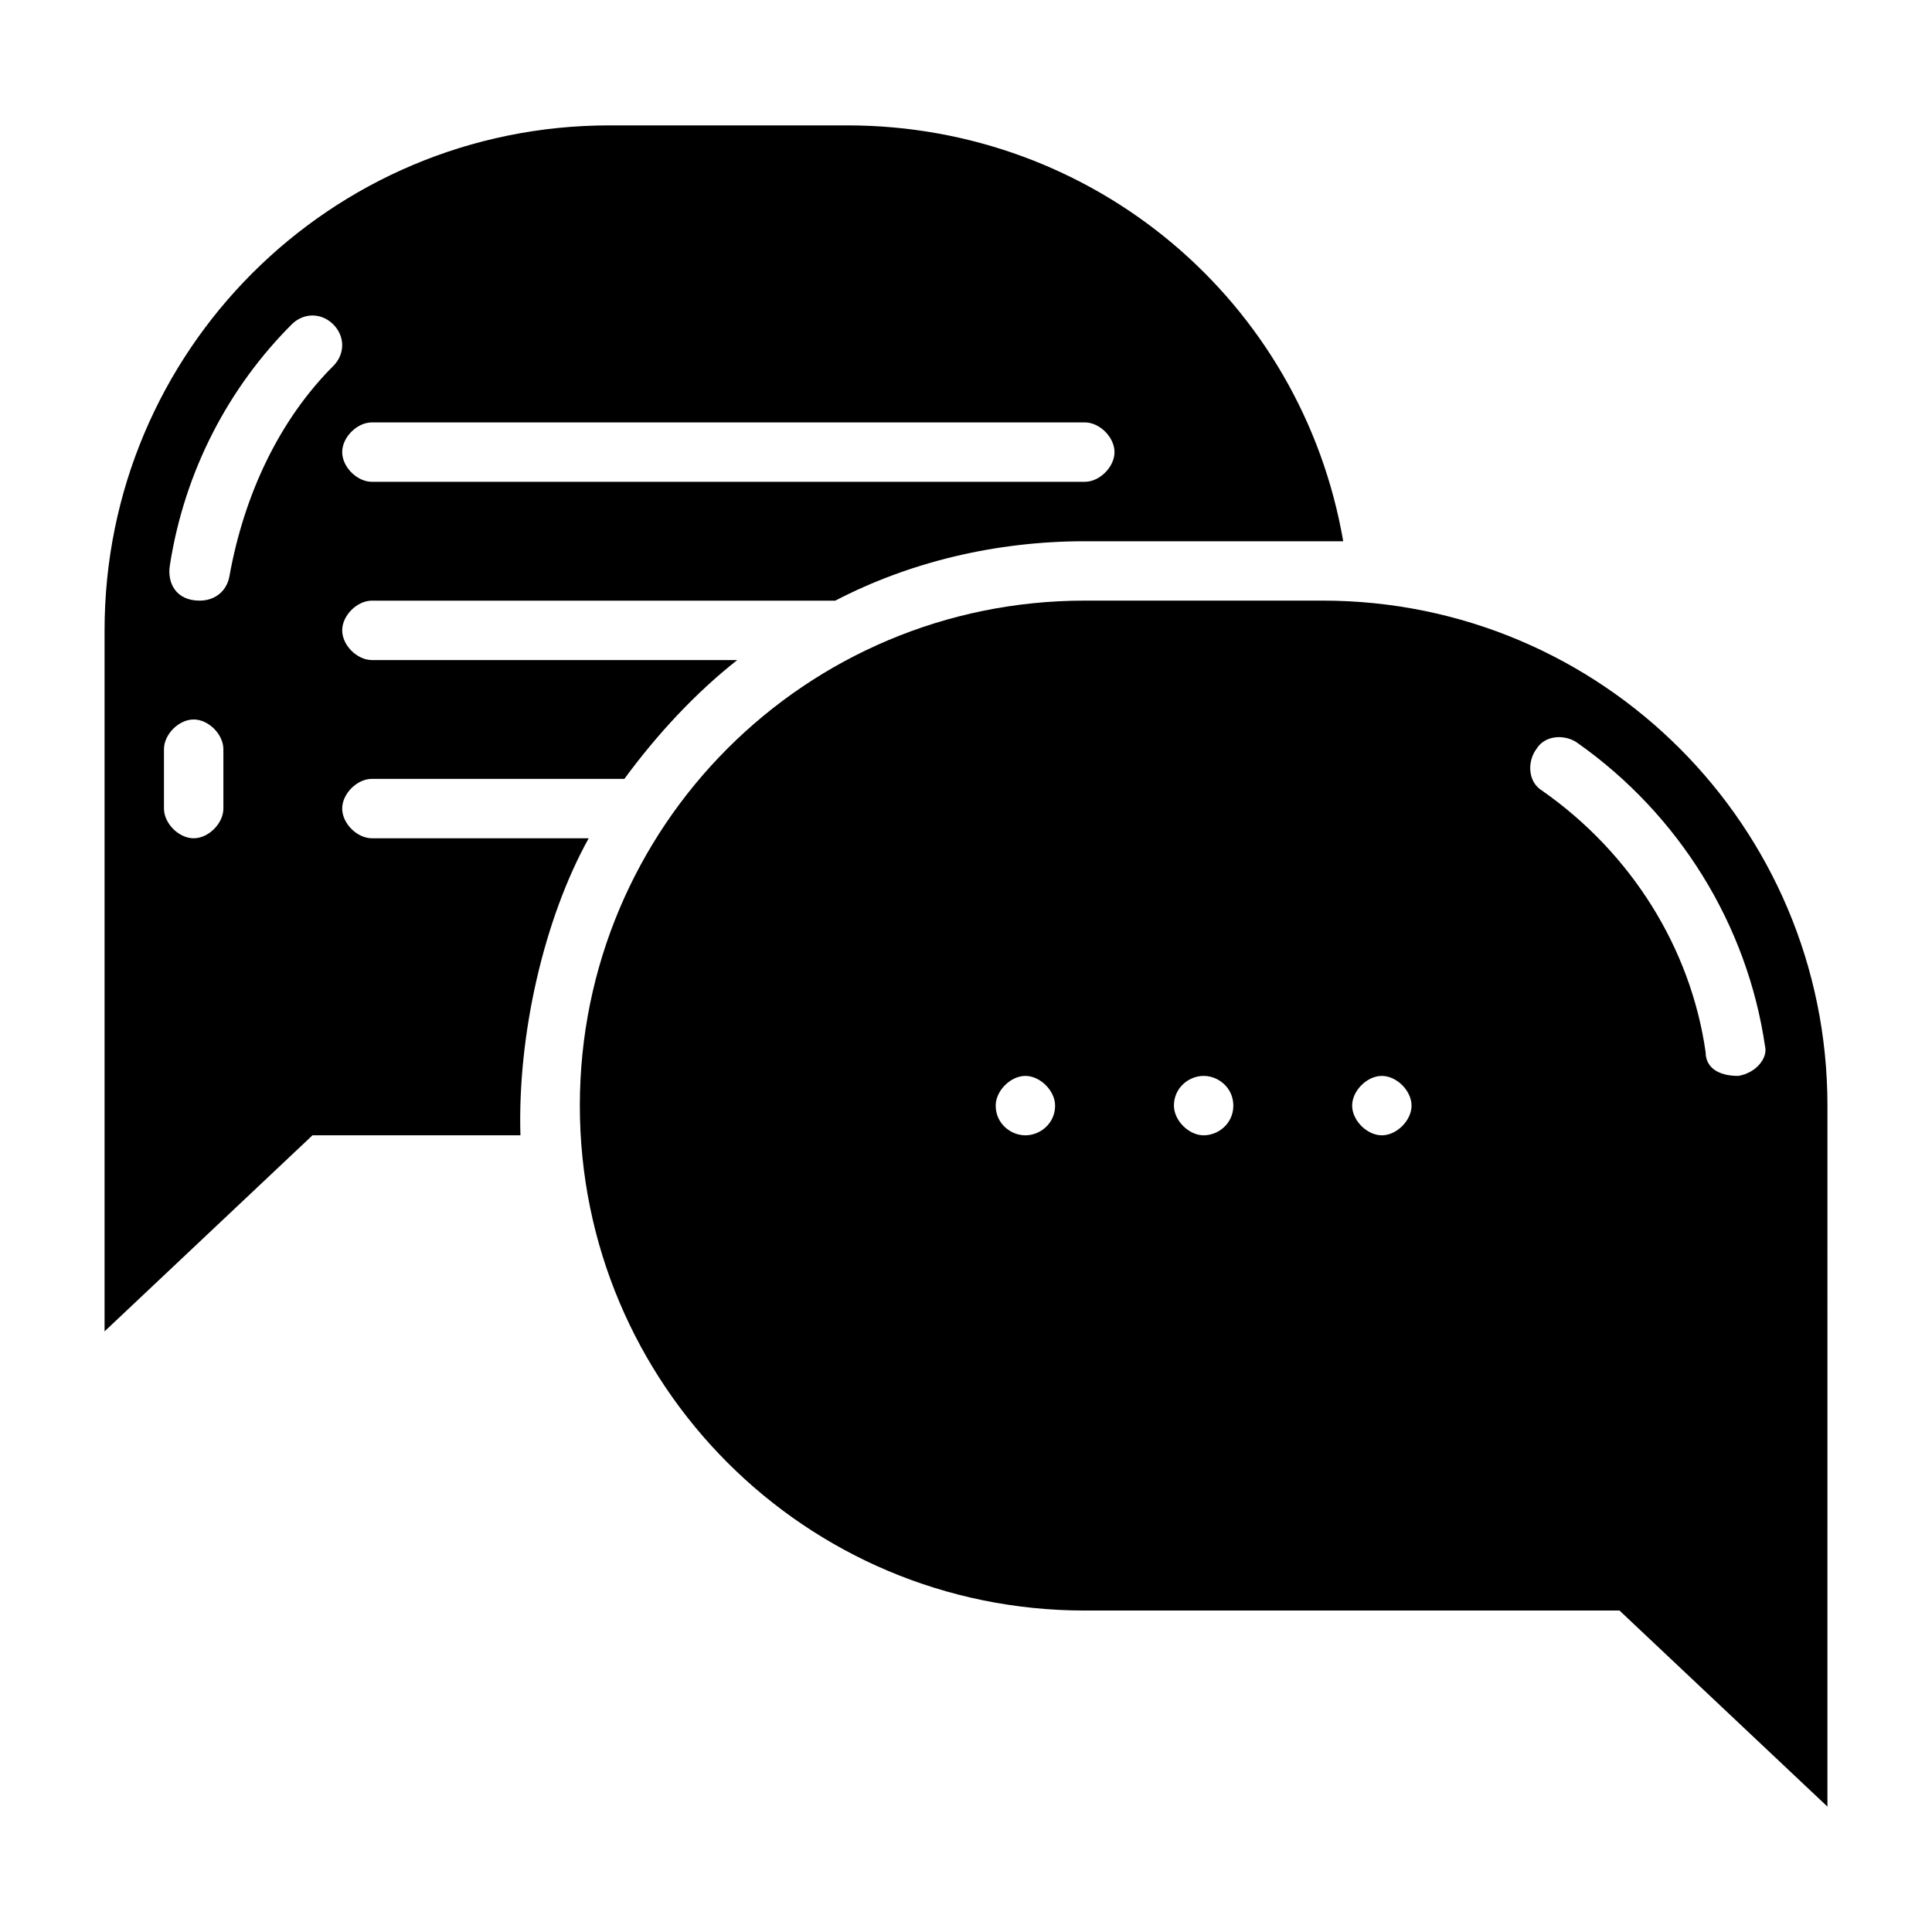
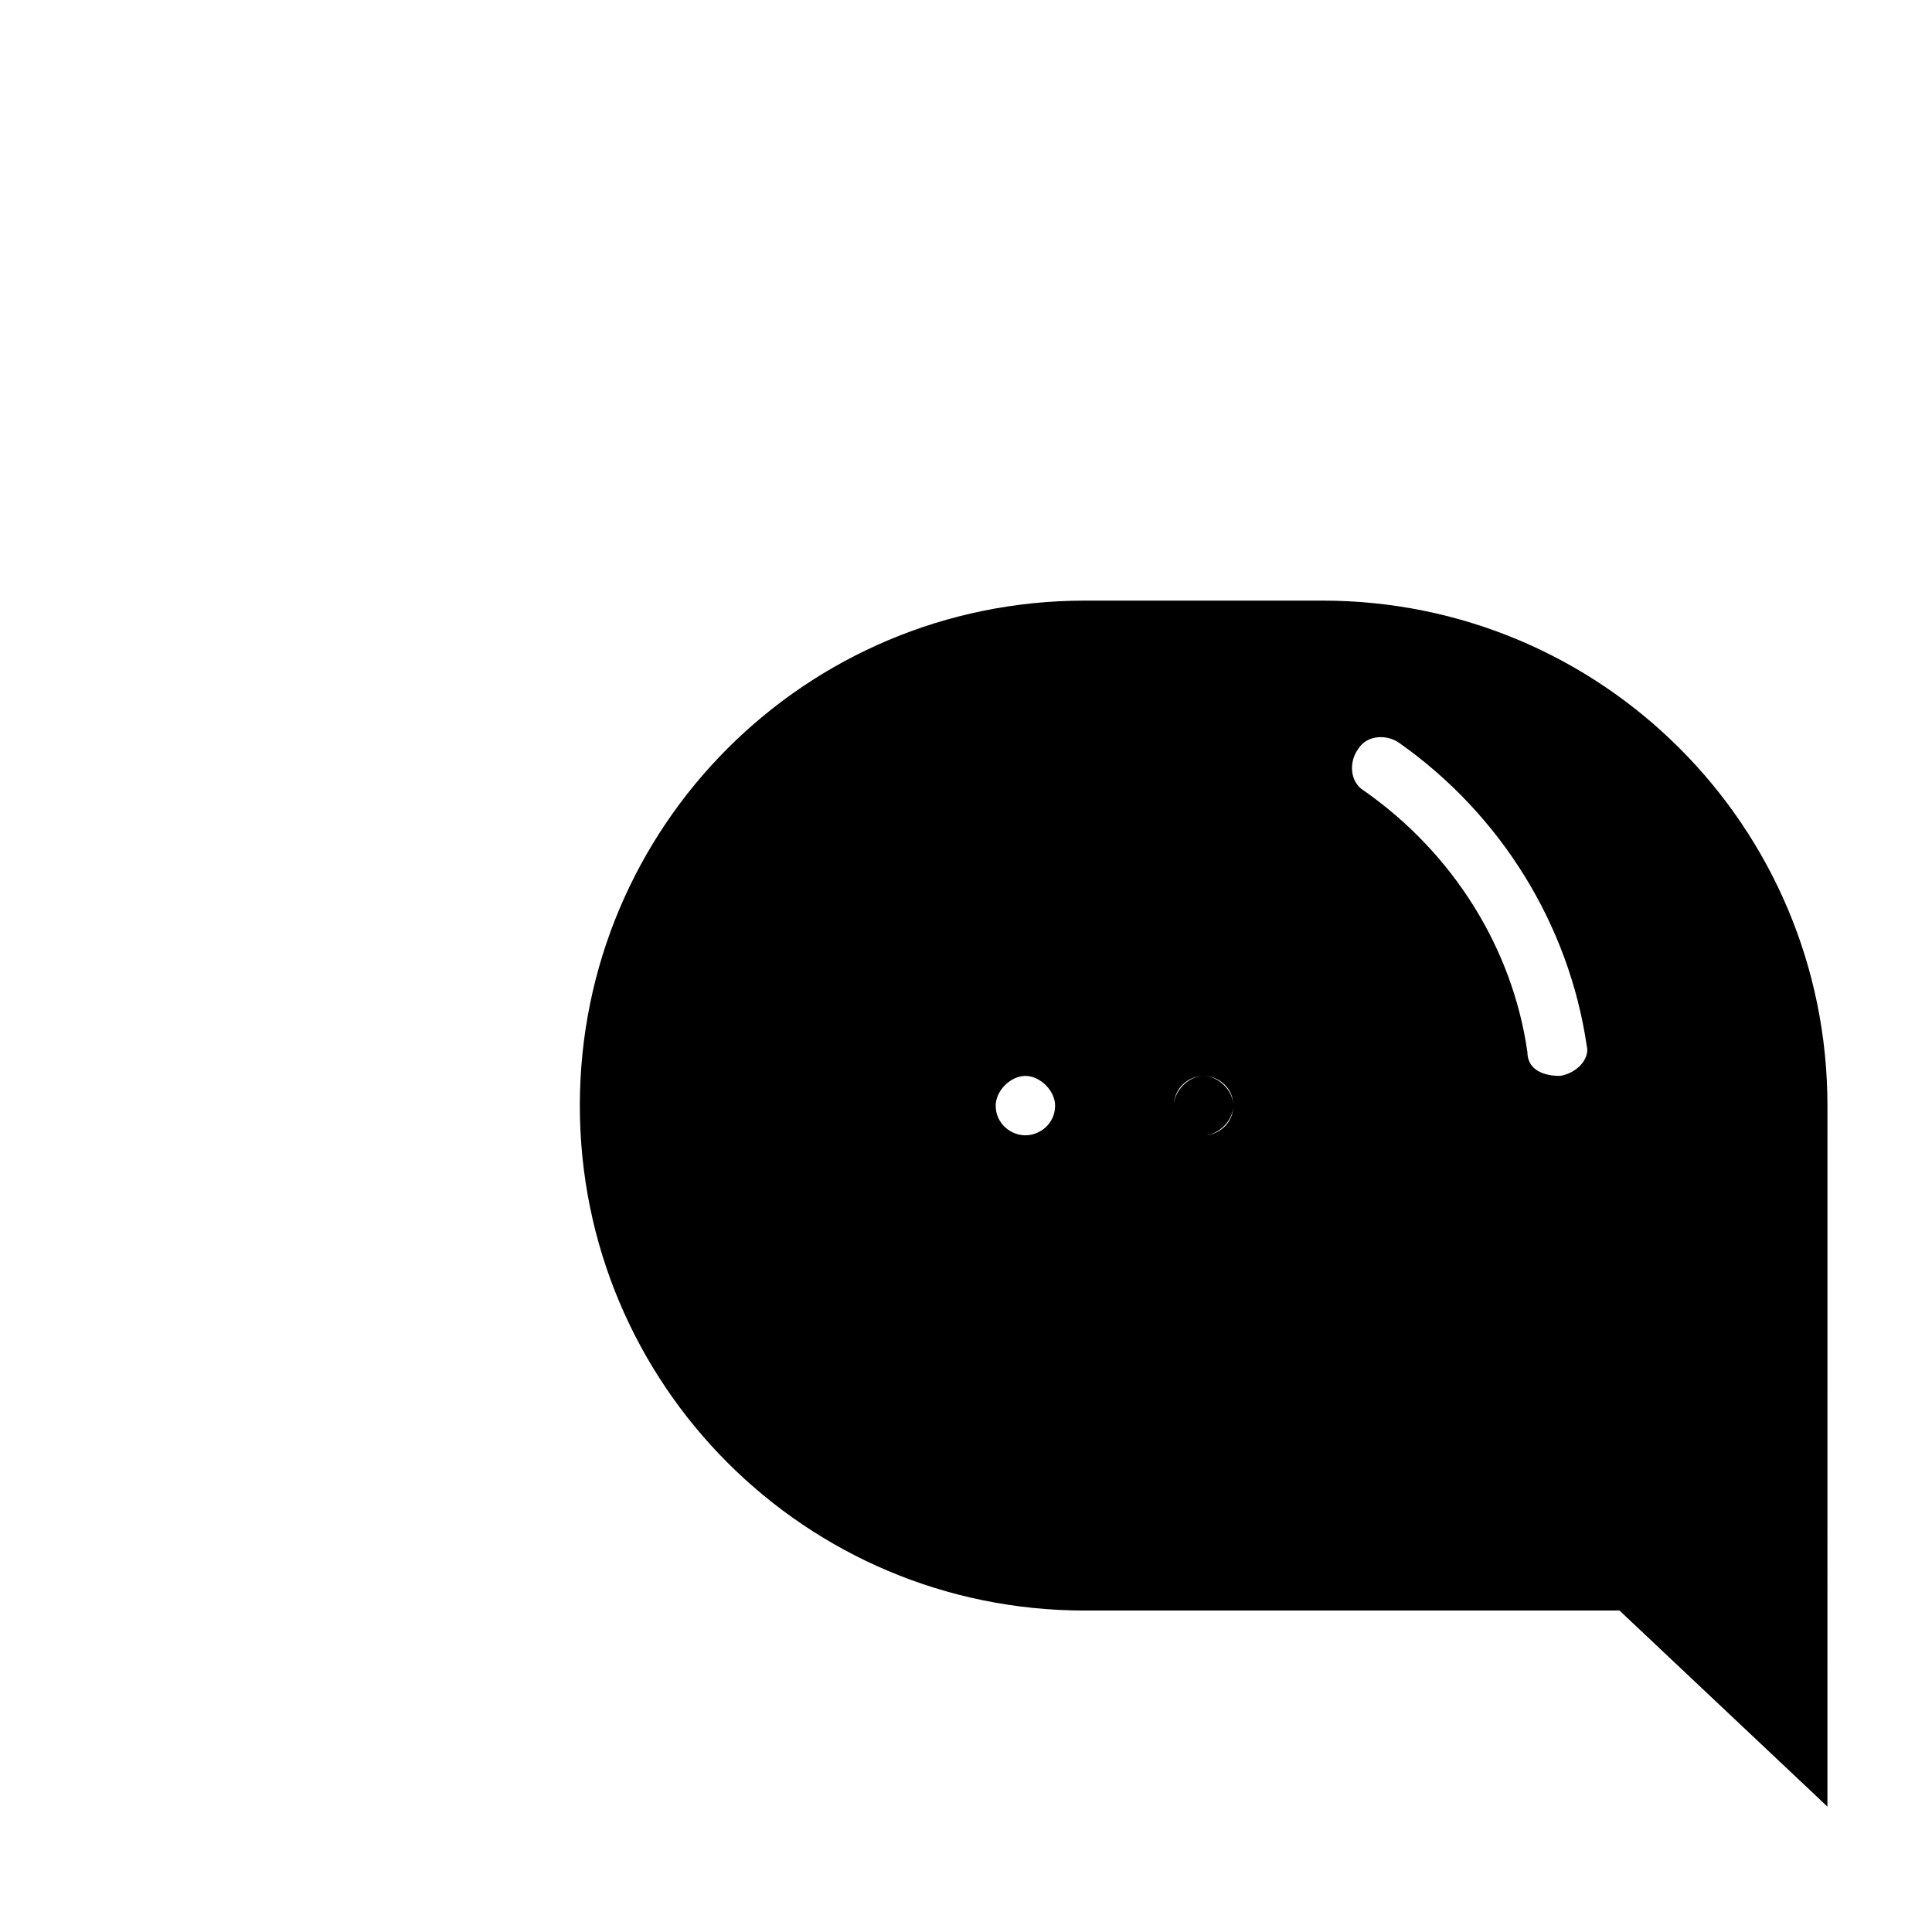
<svg xmlns="http://www.w3.org/2000/svg" fill="#000000" width="800px" height="800px" version="1.1" viewBox="144 144 512 512">
  <g>
-     <path d="m494.46 303.17h-62.977c-73.996 0-133.82 59.828-133.82 133.82s59.828 133.82 133.82 133.82h141.7l55.105 51.957 0.004-185.78c0-73.996-59.828-133.82-133.83-133.82zm-78.719 141.7c-3.938 0-7.871-3.148-7.871-7.871 0-3.938 3.938-7.871 7.871-7.871 3.938 0 7.871 3.938 7.871 7.871 0 4.723-3.934 7.871-7.871 7.871zm47.234 0c-3.938 0-7.871-3.938-7.871-7.871 0-4.723 3.938-7.871 7.871-7.871 3.938 0 7.871 3.148 7.871 7.871s-3.938 7.871-7.871 7.871zm47.23 0c-3.938 0-7.871-3.938-7.871-7.871 0-3.938 3.938-7.871 7.871-7.871 3.938 0 7.871 3.938 7.871 7.871 0 3.938-3.934 7.871-7.871 7.871zm94.465-15.742c-5.512 0-8.66-2.363-8.66-6.297-3.938-27.551-19.68-52.742-43.297-69.273-3.938-2.363-3.938-7.871-1.574-11.02 2.363-3.938 7.871-3.938 11.02-1.574 26.766 18.895 44.871 48.02 49.594 80.293 0.789 3.148-2.359 7.082-7.082 7.871z" />
-     <path d="m300.02 366.15h-57.465c-3.938 0-7.871-3.938-7.871-7.871 0-3.938 3.938-7.871 7.871-7.871h66.914c8.66-11.809 18.895-22.828 29.914-31.488h-96.828c-3.938 0-7.871-3.938-7.871-7.871 0-3.938 3.938-7.871 7.871-7.871h122.8c19.68-10.234 42.508-15.742 66.125-15.742h68.488c-11.02-63.762-66.125-110.21-131.46-110.21h-62.977c-73.996 0-133.82 59.828-133.82 133.82v185.78l55.105-51.957h55.105c-0.793-26.77 6.289-57.473 18.098-78.727zm-57.465-110.21h188.93c3.938 0 7.871 3.938 7.871 7.871 0 3.938-3.938 7.871-7.871 7.871h-188.93c-3.938 0-7.871-3.938-7.871-7.871 0-3.938 3.934-7.871 7.871-7.871zm-39.359 102.34c0 3.938-3.938 7.871-7.871 7.871-3.938 0-7.871-3.938-7.871-7.871v-15.742c0-3.938 3.938-7.871 7.871-7.871 3.938 0 7.871 3.938 7.871 7.871zm1.574-61.402c-0.789 3.938-3.938 6.297-7.871 6.297-6.297 0-8.66-4.723-7.871-9.445 3.938-25.191 15.742-47.23 32.273-63.762 3.148-3.148 7.871-3.148 11.02 0 3.148 3.148 3.148 7.871 0 11.02-14.168 14.168-23.617 33.848-27.551 55.891z" />
+     <path d="m494.46 303.17h-62.977c-73.996 0-133.82 59.828-133.82 133.82s59.828 133.82 133.82 133.82h141.7l55.105 51.957 0.004-185.78c0-73.996-59.828-133.82-133.83-133.82zm-78.719 141.7c-3.938 0-7.871-3.148-7.871-7.871 0-3.938 3.938-7.871 7.871-7.871 3.938 0 7.871 3.938 7.871 7.871 0 4.723-3.934 7.871-7.871 7.871zm47.234 0c-3.938 0-7.871-3.938-7.871-7.871 0-4.723 3.938-7.871 7.871-7.871 3.938 0 7.871 3.148 7.871 7.871s-3.938 7.871-7.871 7.871zc-3.938 0-7.871-3.938-7.871-7.871 0-3.938 3.938-7.871 7.871-7.871 3.938 0 7.871 3.938 7.871 7.871 0 3.938-3.934 7.871-7.871 7.871zm94.465-15.742c-5.512 0-8.66-2.363-8.66-6.297-3.938-27.551-19.68-52.742-43.297-69.273-3.938-2.363-3.938-7.871-1.574-11.02 2.363-3.938 7.871-3.938 11.02-1.574 26.766 18.895 44.871 48.02 49.594 80.293 0.789 3.148-2.359 7.082-7.082 7.871z" />
  </g>
</svg>